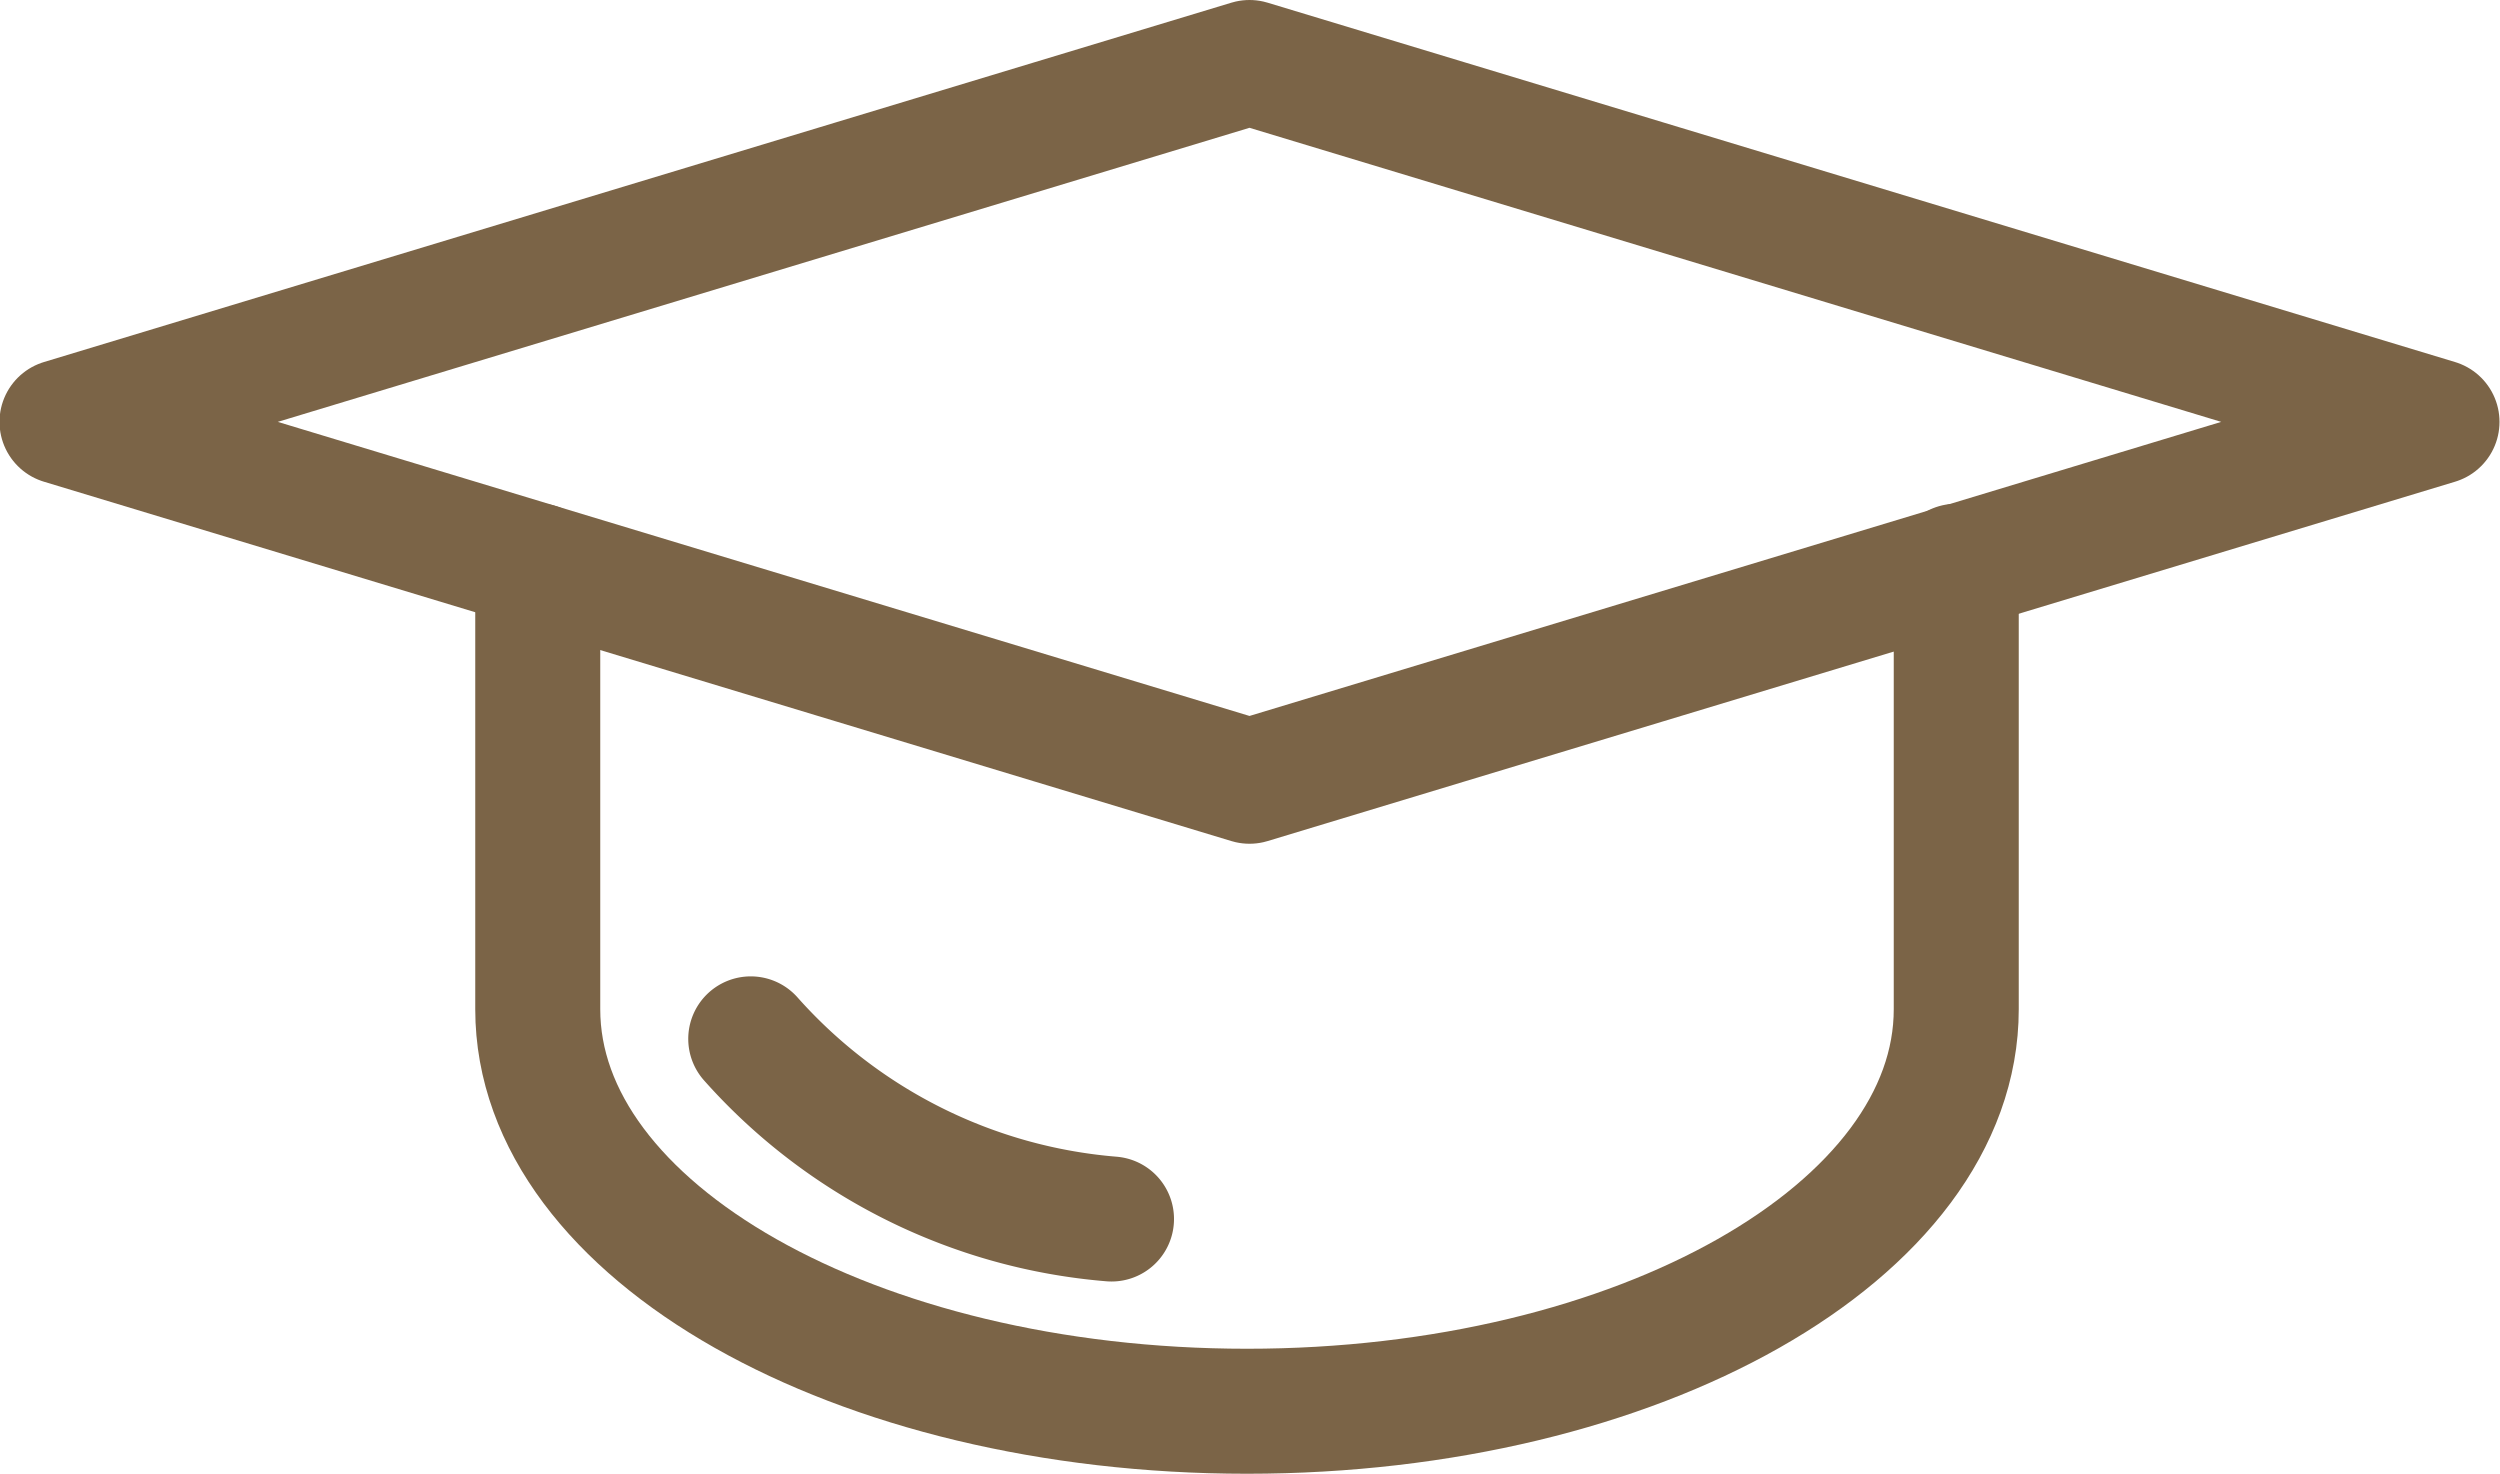
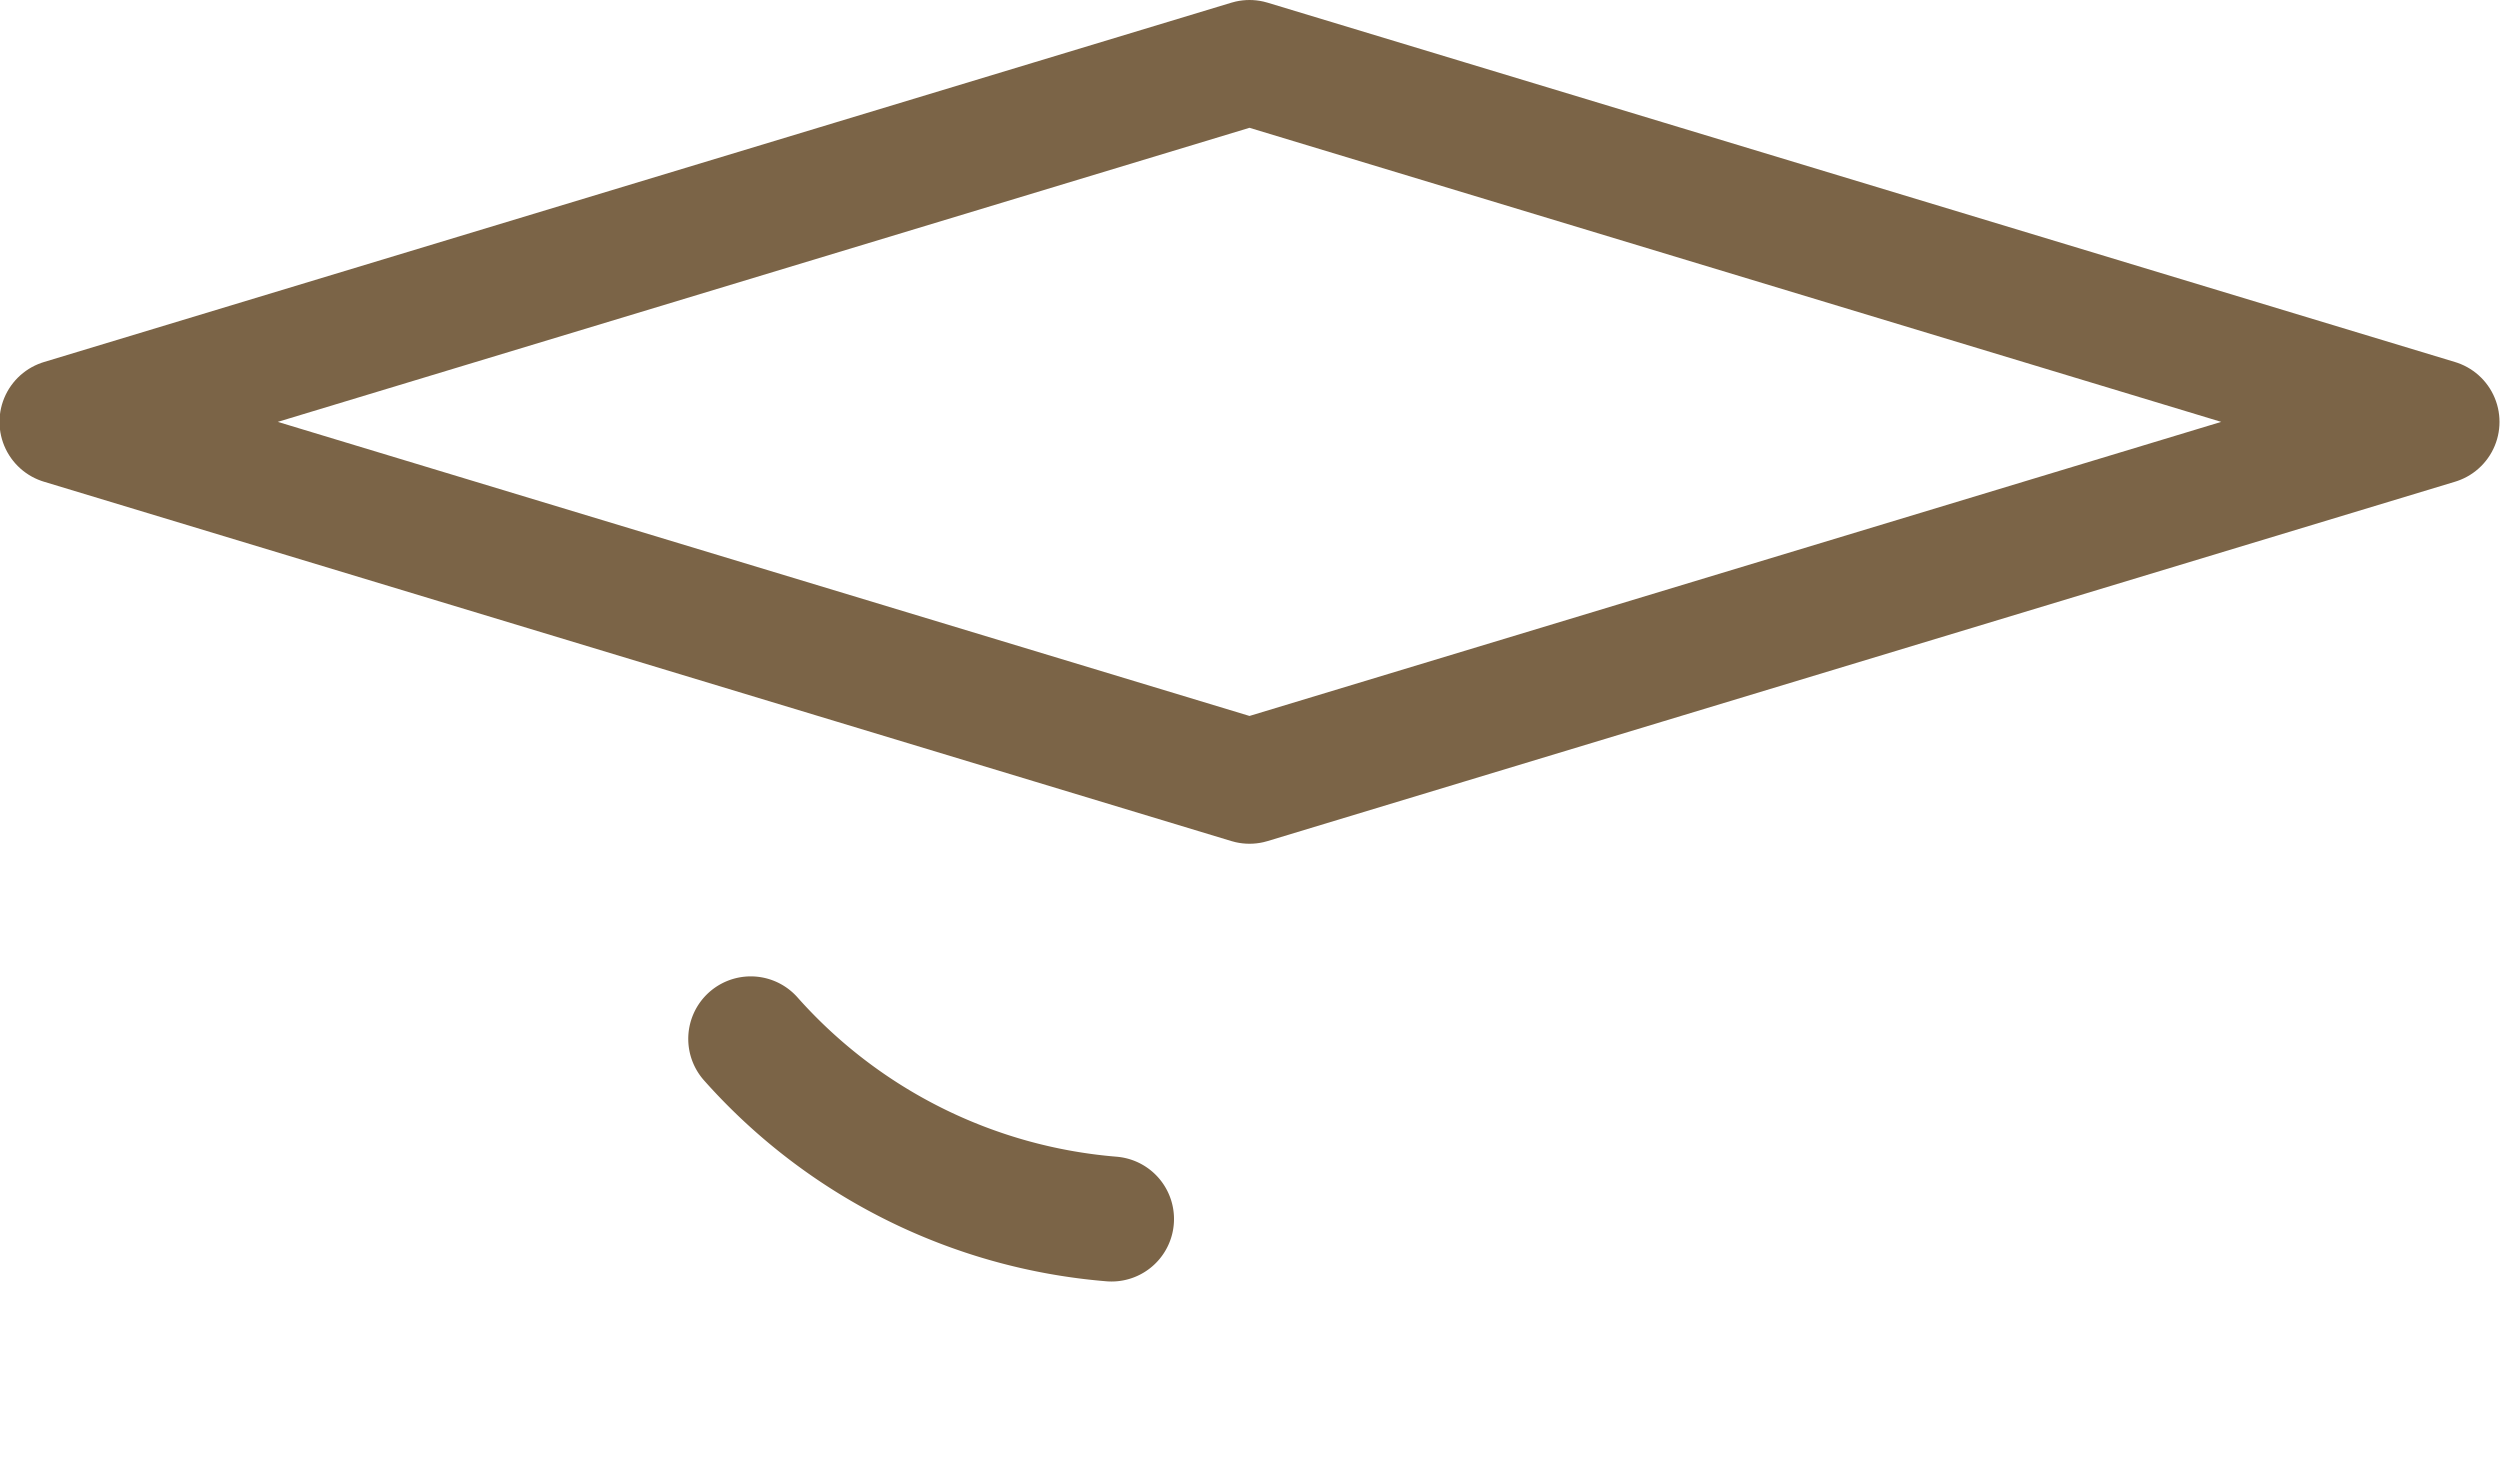
<svg xmlns="http://www.w3.org/2000/svg" width="20" height="11.788" viewBox="0 0 20 11.788">
  <defs>
    <style>.a{fill:none;stroke:#7b6447;stroke-linecap:round;stroke-linejoin:round;}</style>
  </defs>
  <g transform="translate(-229.504 -517.596)">
    <path class="a" d="M239.5,523.846l-9.5-2.875,9.5-2.875,9.5,2.875Z" transform="translate(0)" />
-     <path class="a" d="M241.482,530.253V533.8c0,1.775,2.541,3.216,5.674,3.216s5.674-1.441,5.674-3.216v-3.544" transform="translate(-7.676 -8.13)" />
    <path class="a" d="M246.625,541.677a4.332,4.332,0,0,0,2.886,1.441" transform="translate(-11.115 -15.77)" />
  </g>
</svg>